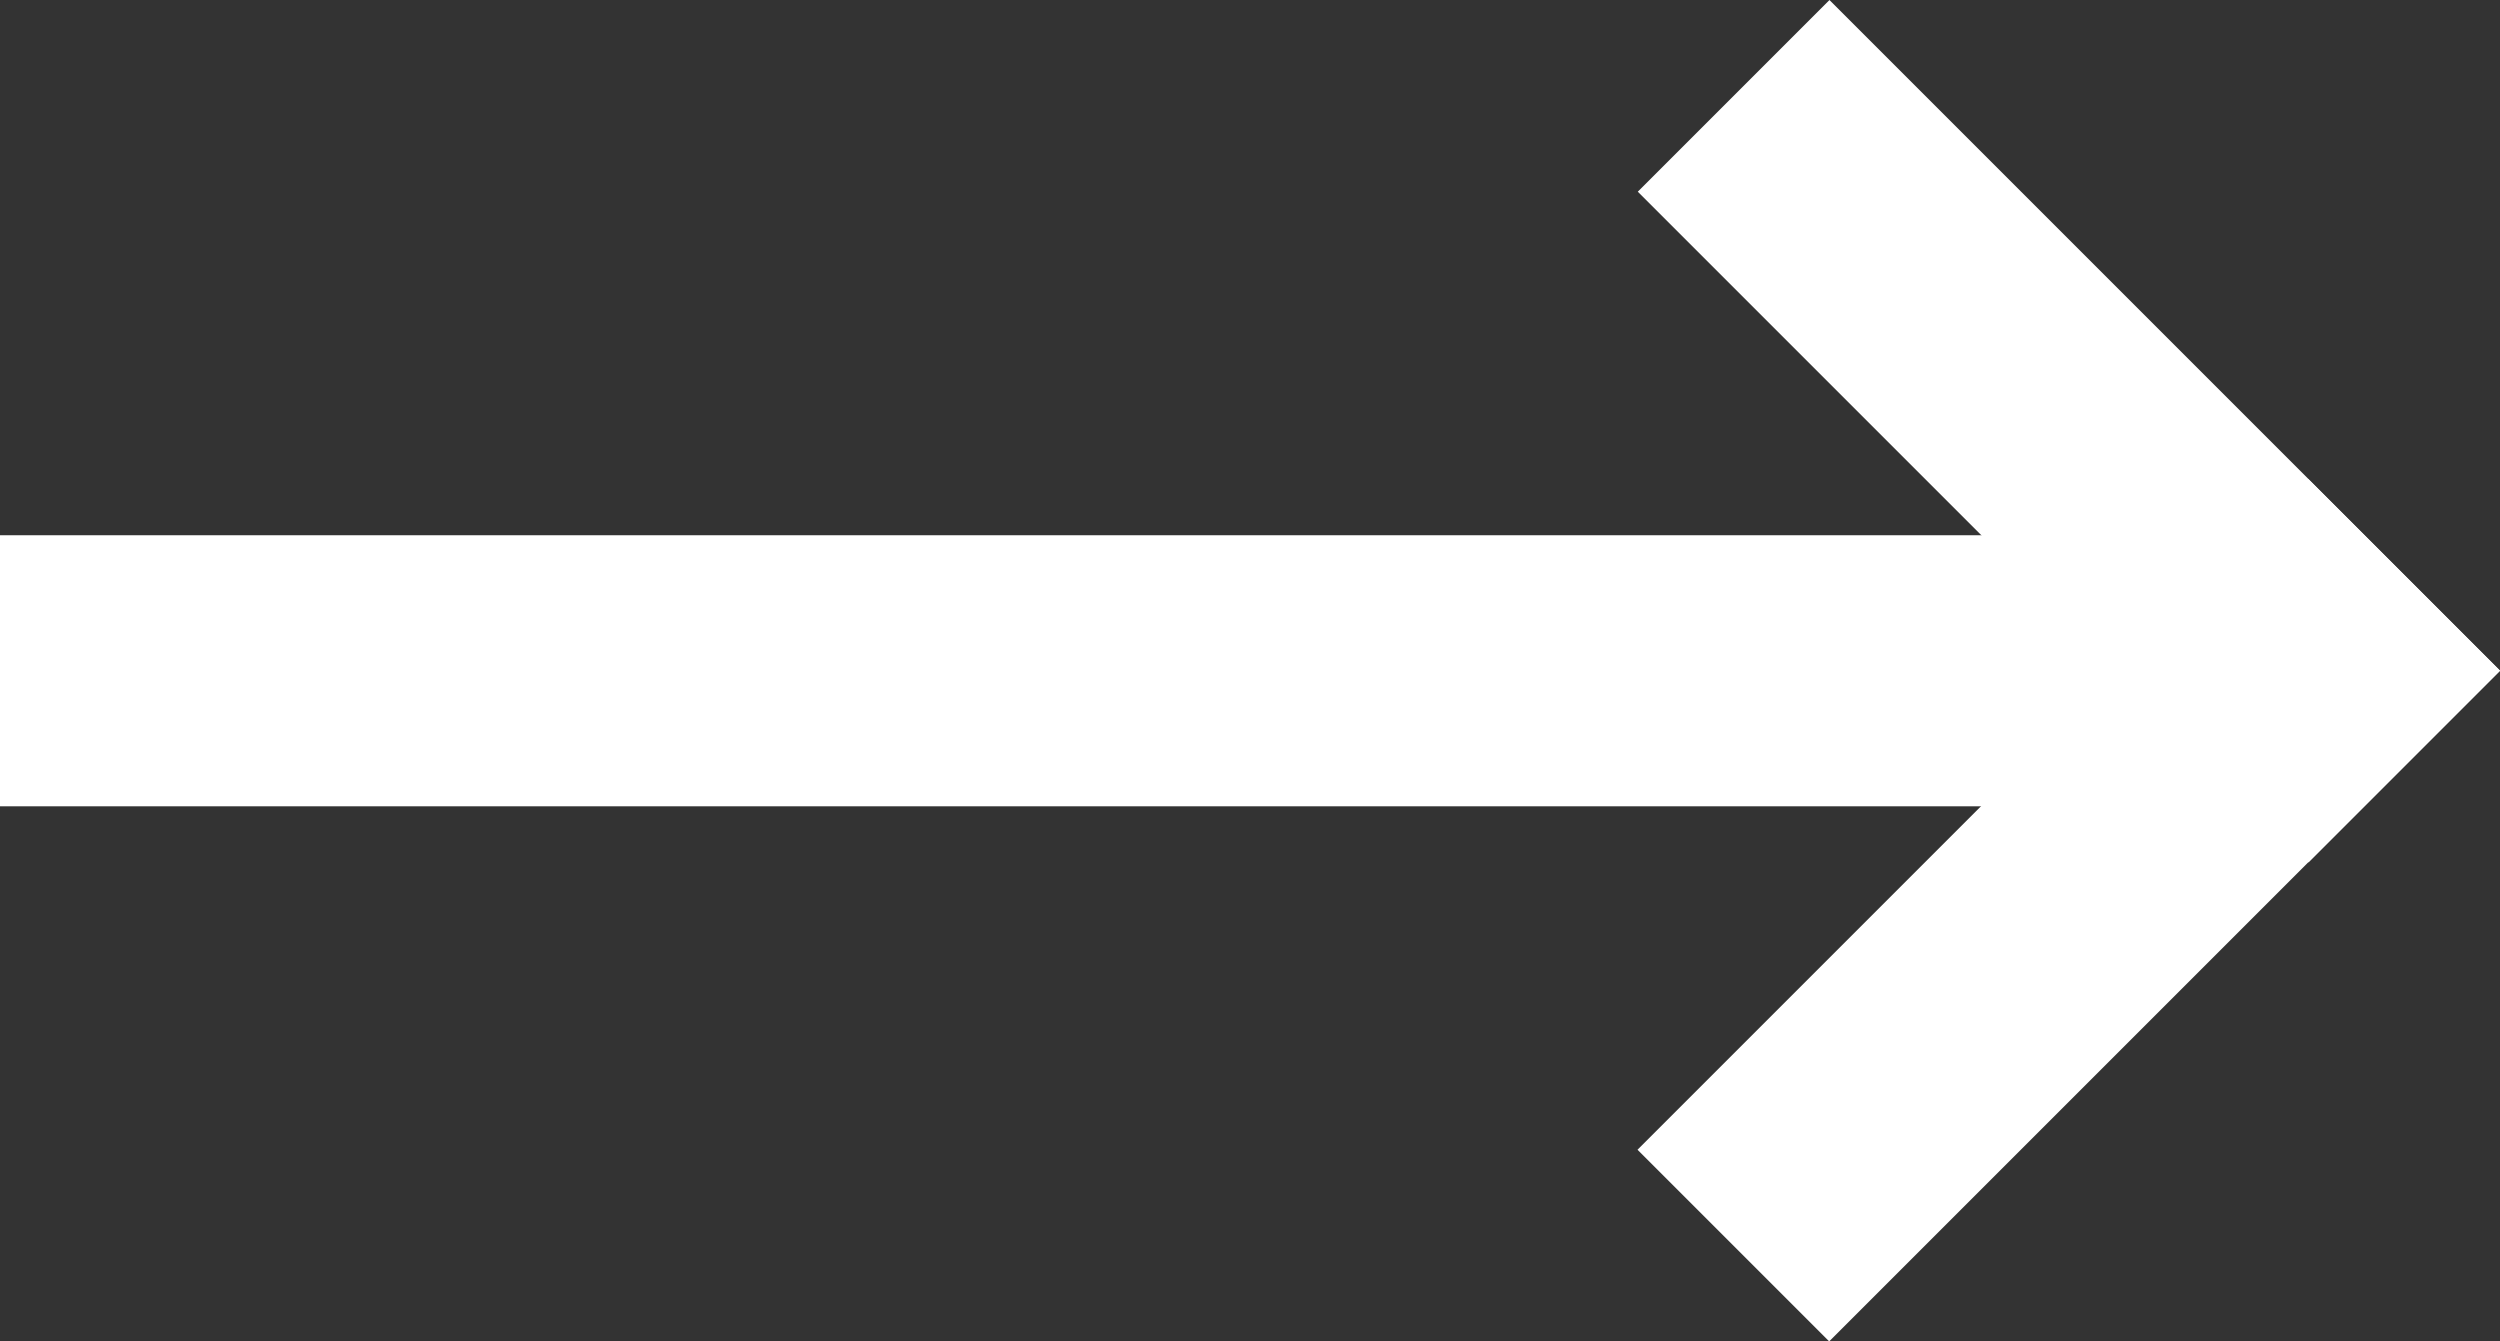
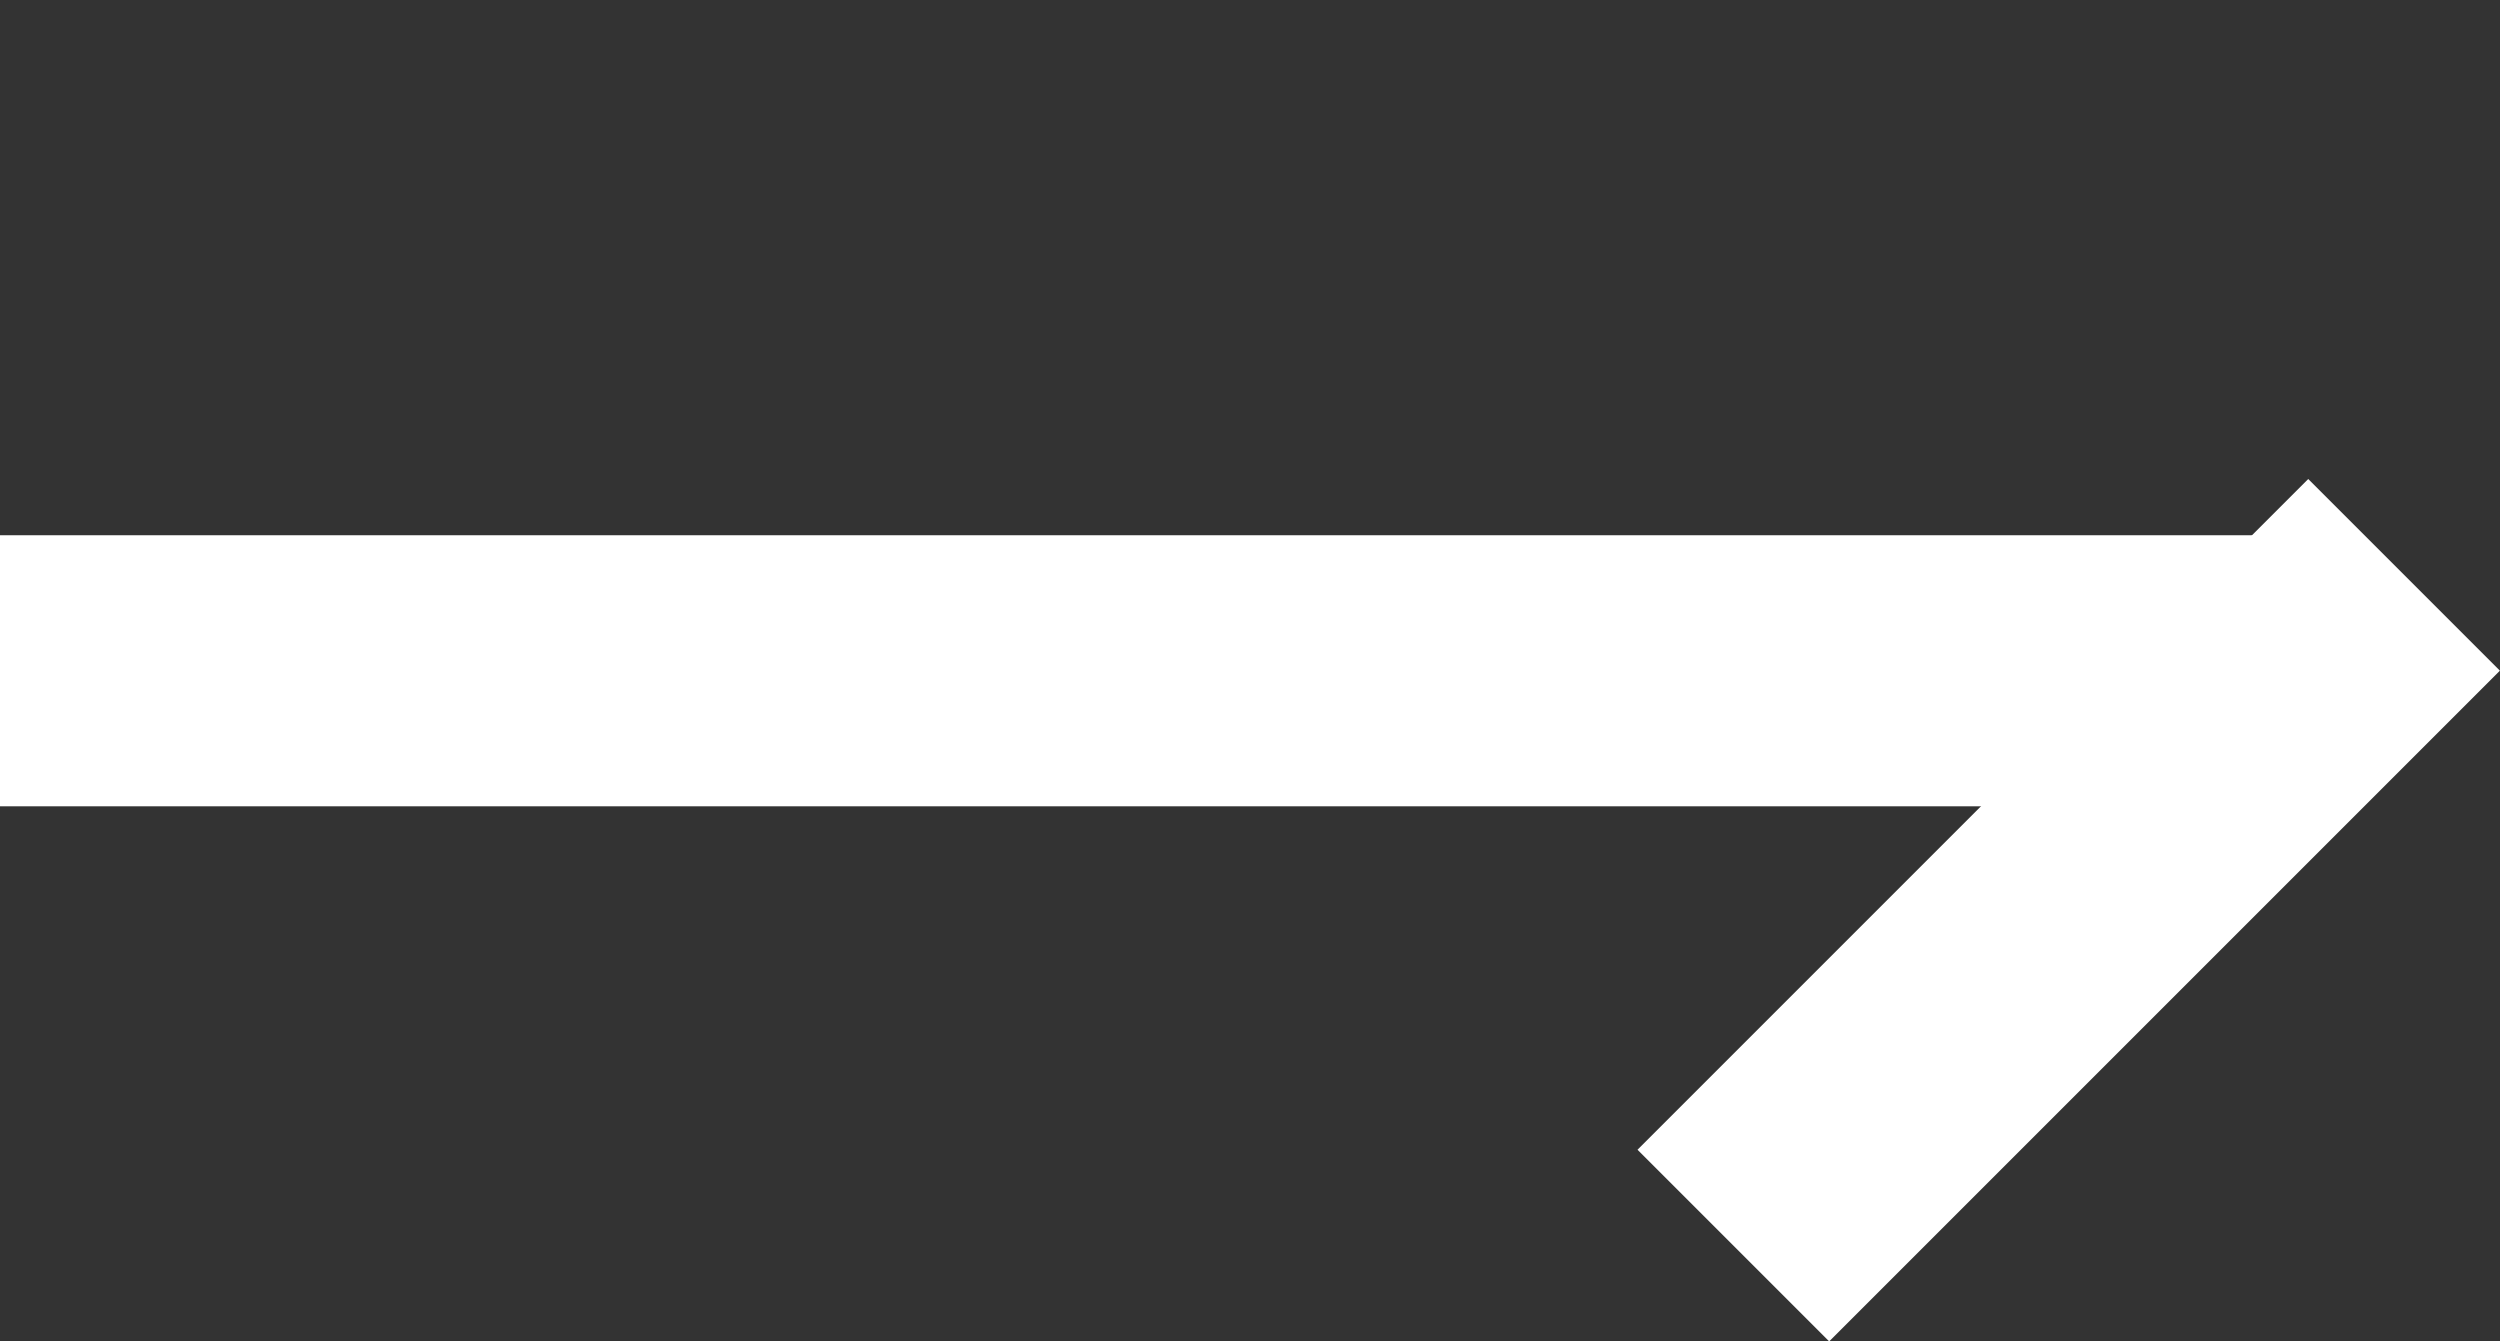
<svg xmlns="http://www.w3.org/2000/svg" id="arw" width="16.03" height="8.601" viewBox="0 0 16.03 8.601">
  <rect x="0" y="0" width="16.03" height="8.601" fill="#333333" stroke="none" />
  <path id="line" transform="translate(0 3.432)" fill="#fff" d="M0 0h14.771v1.738H0z" />
-   <path id="line-2" transform="rotate(45 5.865 14.16)" fill="#fff" d="M0 0h6.082v1.738H0z" />
  <path id="line-3" transform="rotate(135 7.124 5.47)" fill="#fff" d="M0 0h6.082v1.738H0z" />
</svg>